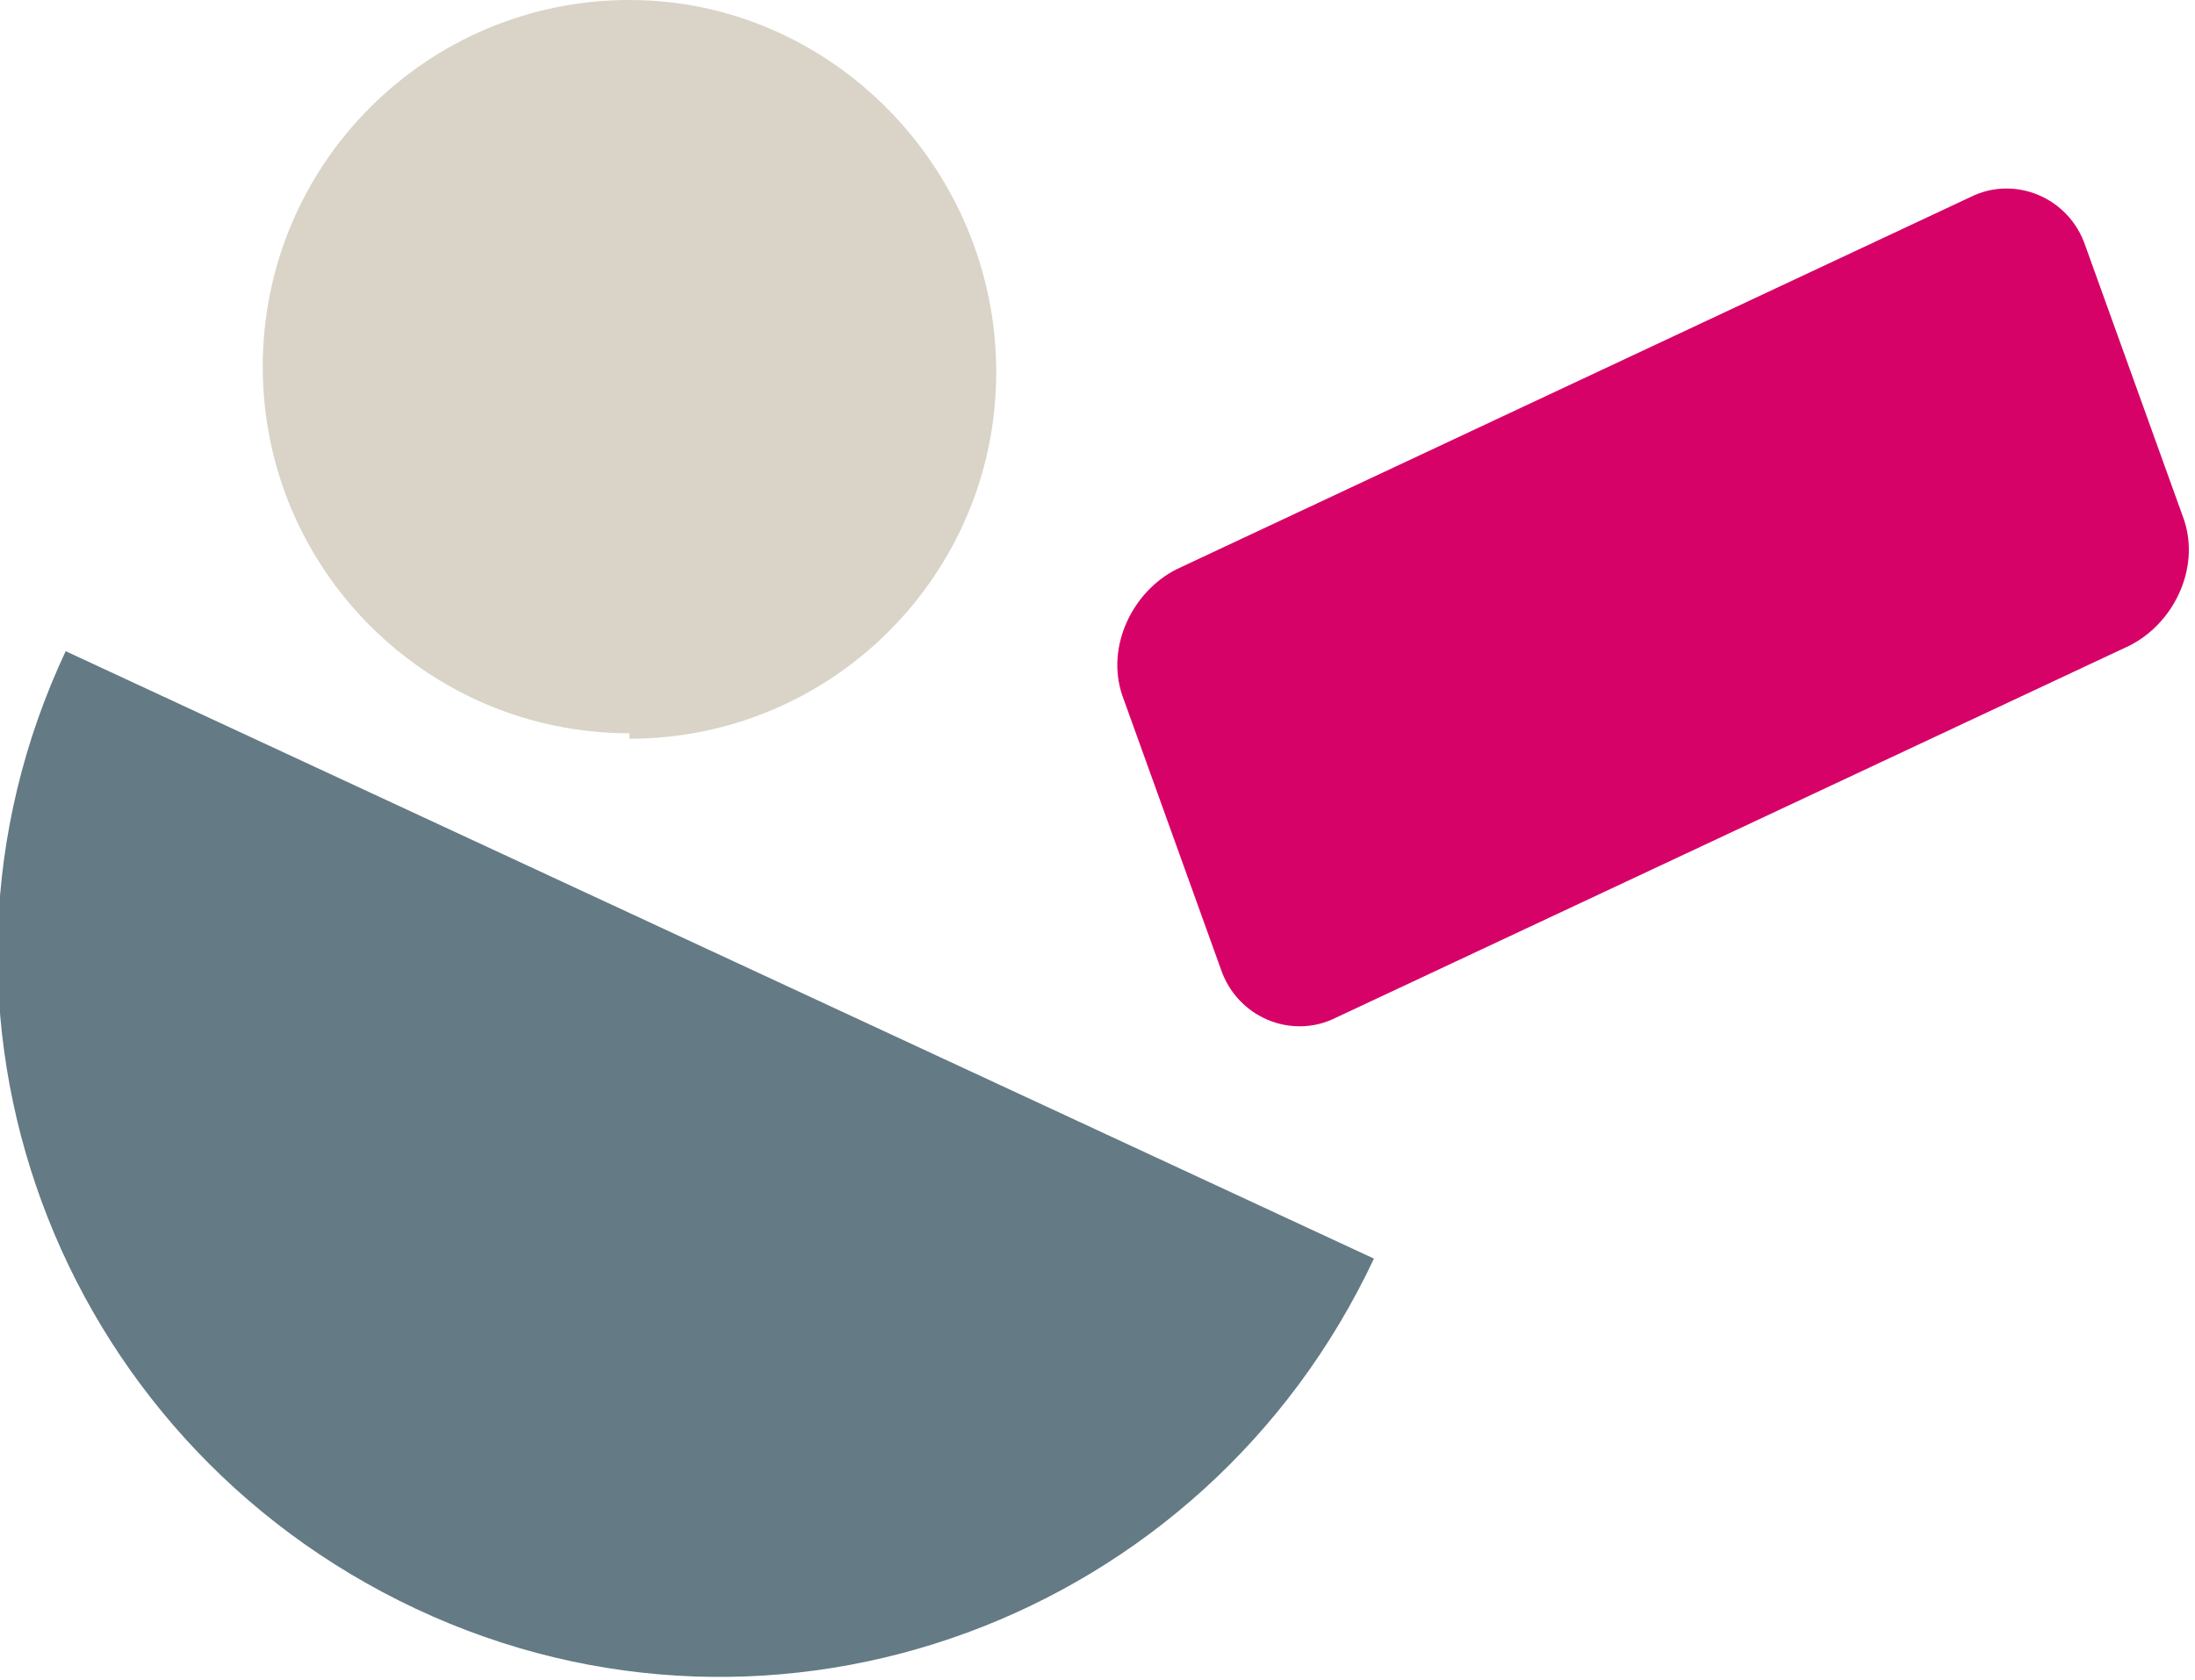
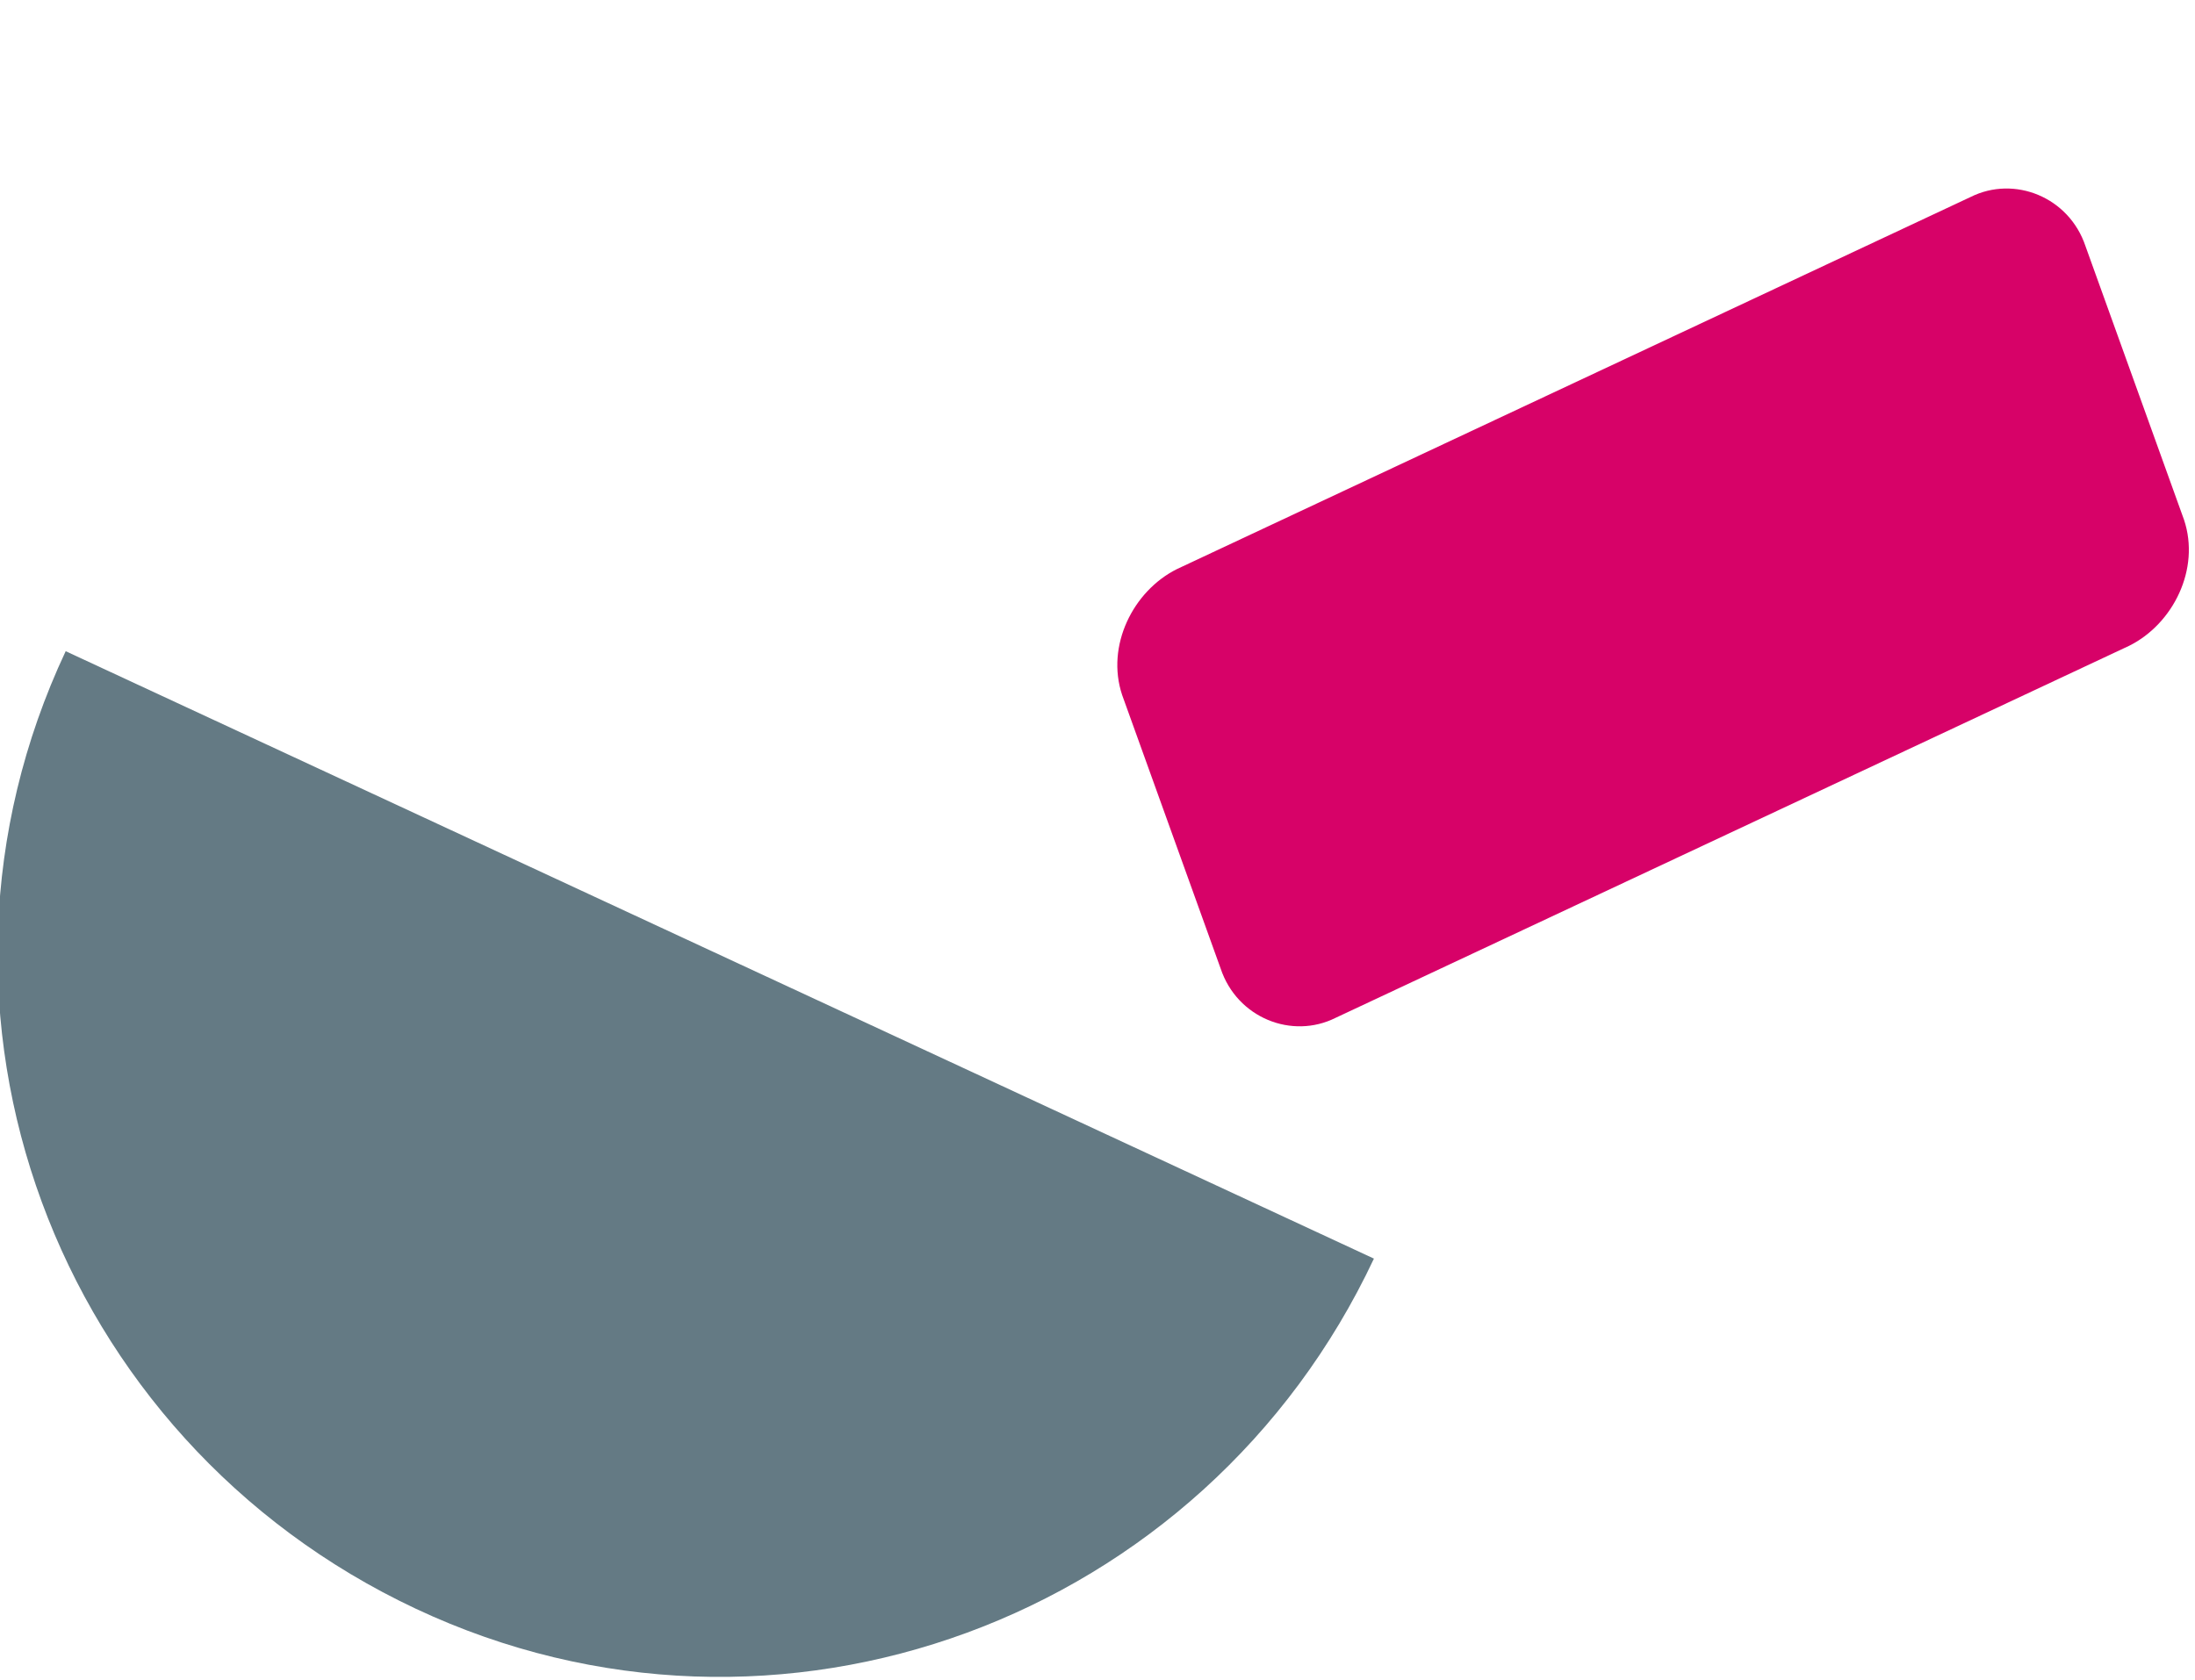
<svg xmlns="http://www.w3.org/2000/svg" id="Ebene_1" version="1.1" viewBox="0 0 40.1 30.7">
  <defs>
    <style>
      .st0 {
        fill: #d9d4c7;
      }

      .st1 {
        fill: #d70268;
      }

      .st2 {
        fill: #647a84;
      }
    </style>
  </defs>
-   <path class="st0" d="M11.5,13.5c3.7,0,6.7-3,6.7-6.7S15.2,0,11.5,0s-6.7,3-6.7,6.7,3,6.7,6.7,6.7" />
  <path class="st1" d="M21.5,10.4c-.8.4-1.3,1.4-1,2.3l1.8,5c.3.9,1.3,1.3,2.1.9l14.5-6.8c.8-.4,1.3-1.4,1-2.3l-1.8-5c-.3-.9-1.3-1.3-2.1-.9l-14.5,6.8Z" />
  <path class="st2" d="M25.1,23L1.2,11.9c-3.1,6.6-.2,14.4,6.4,17.5,6.6,3.1,14.4.2,17.5-6.4" />
</svg>